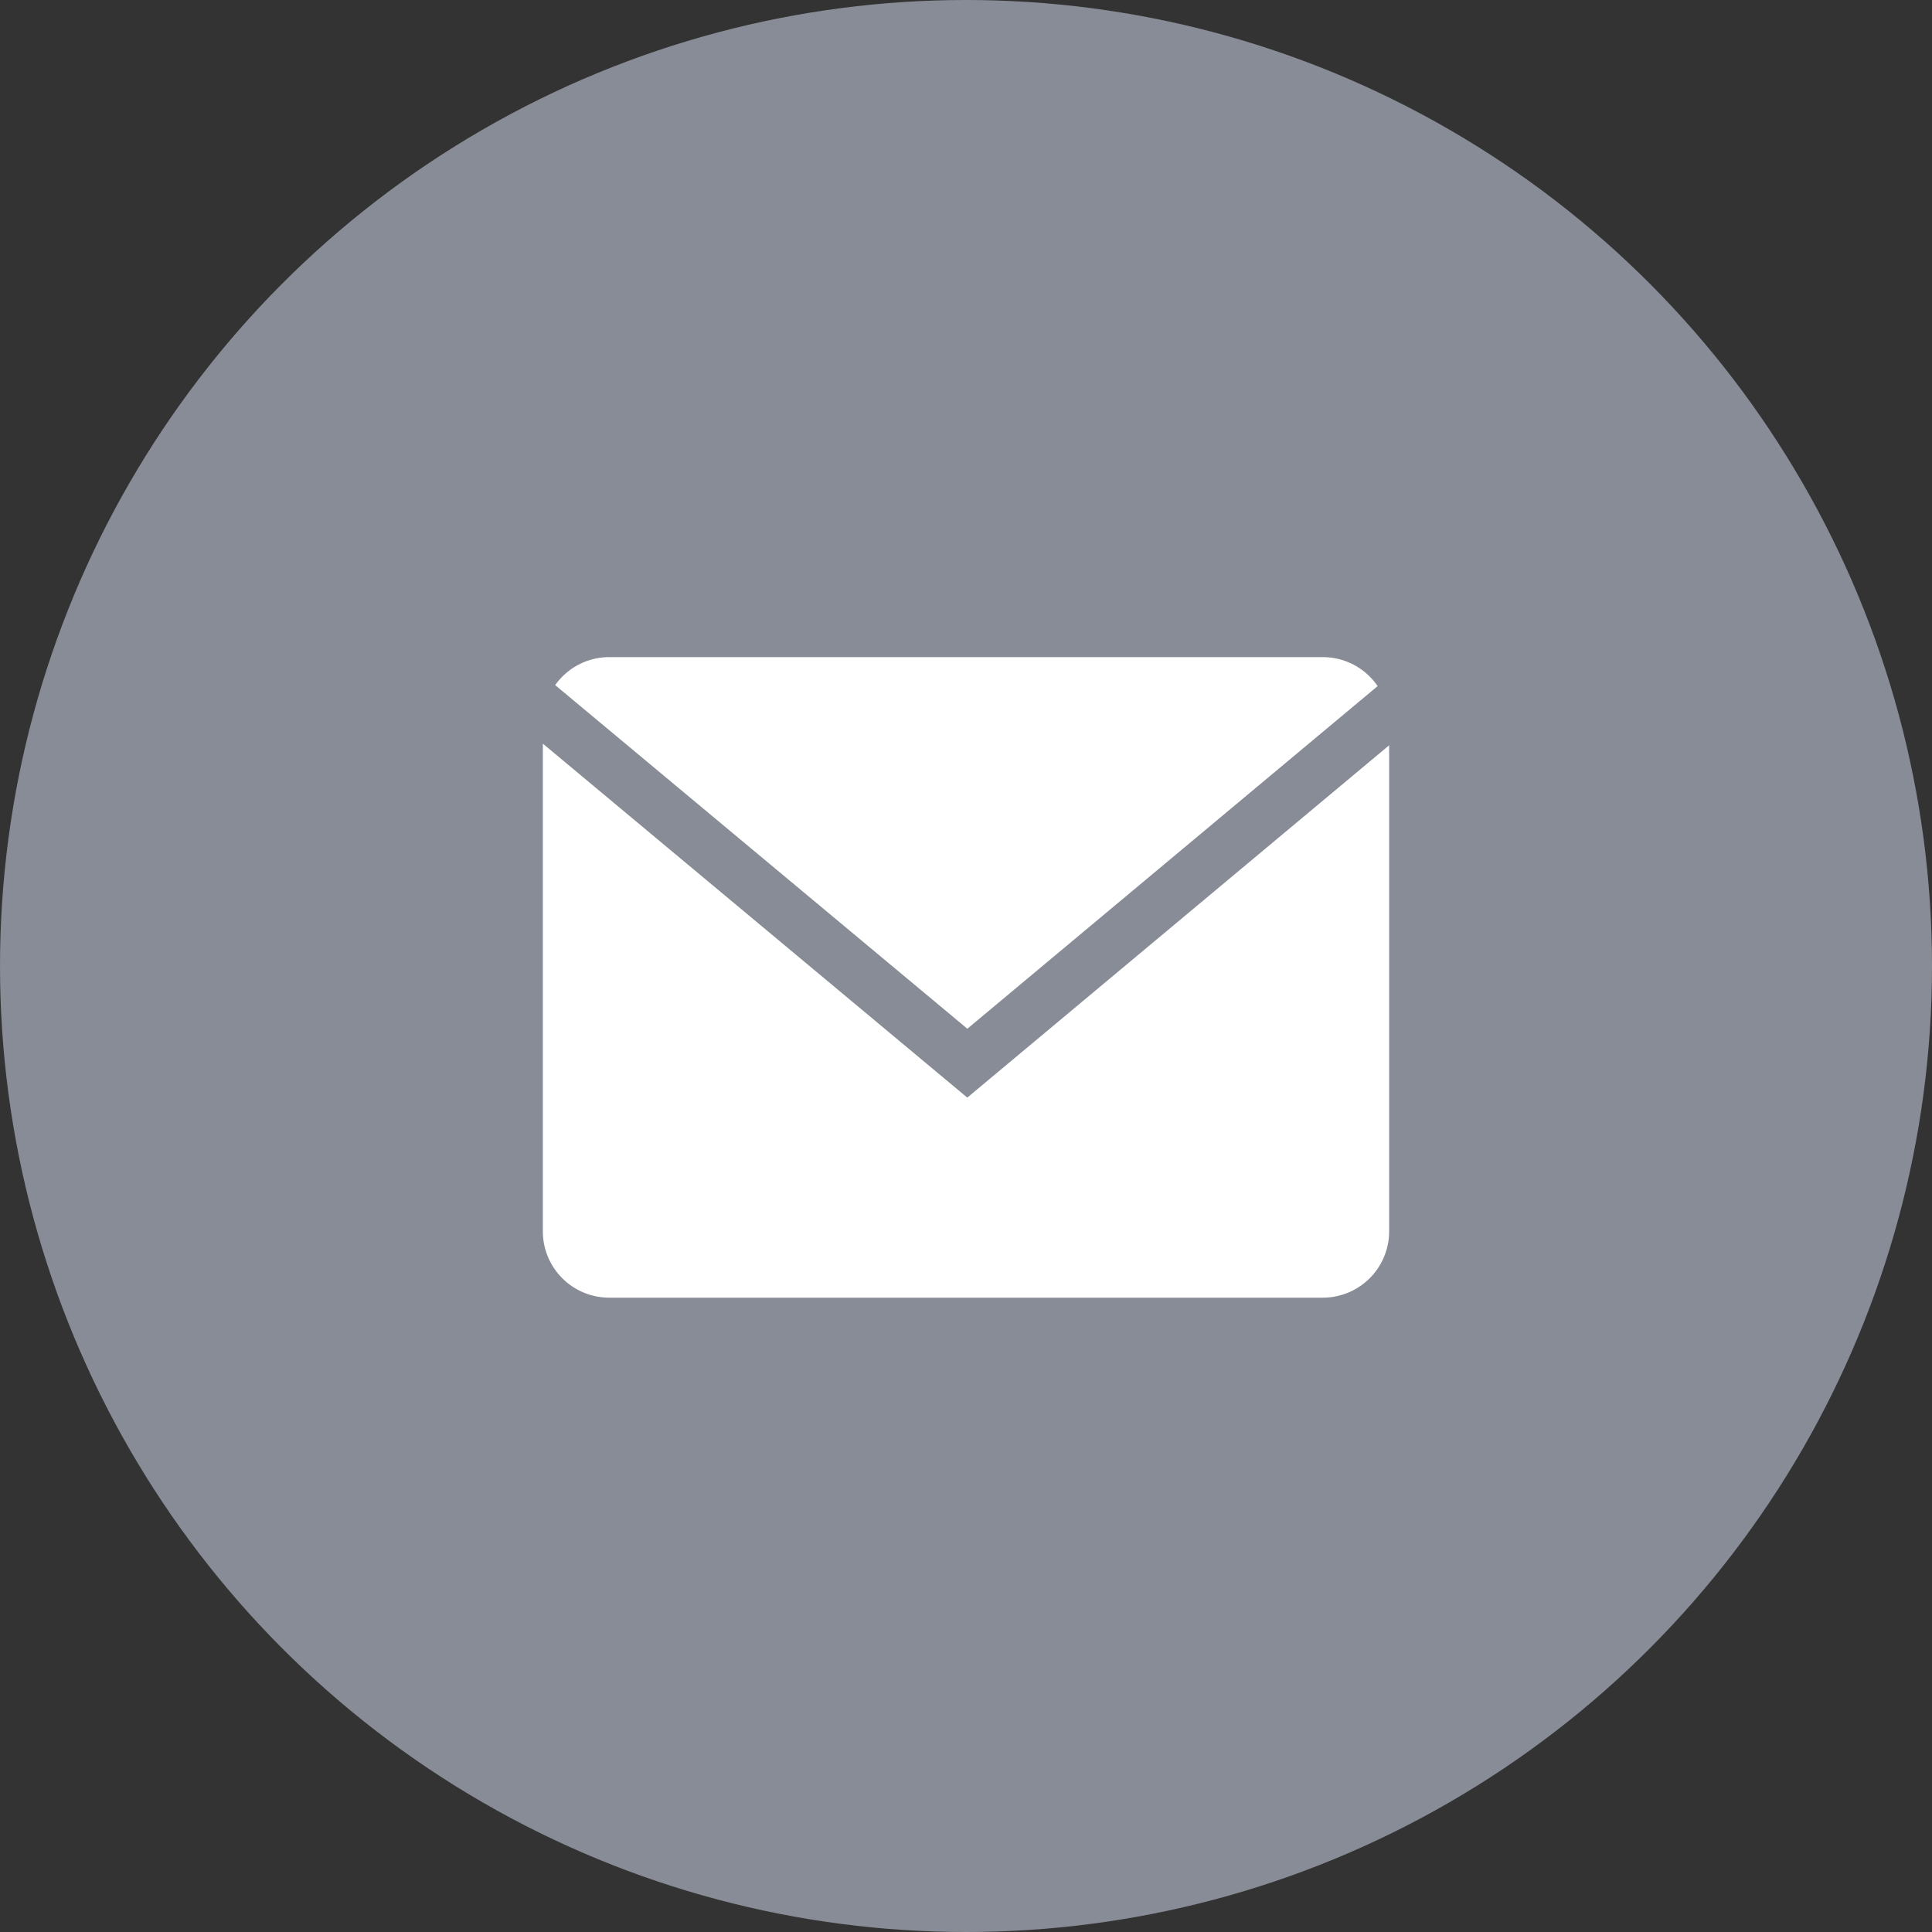
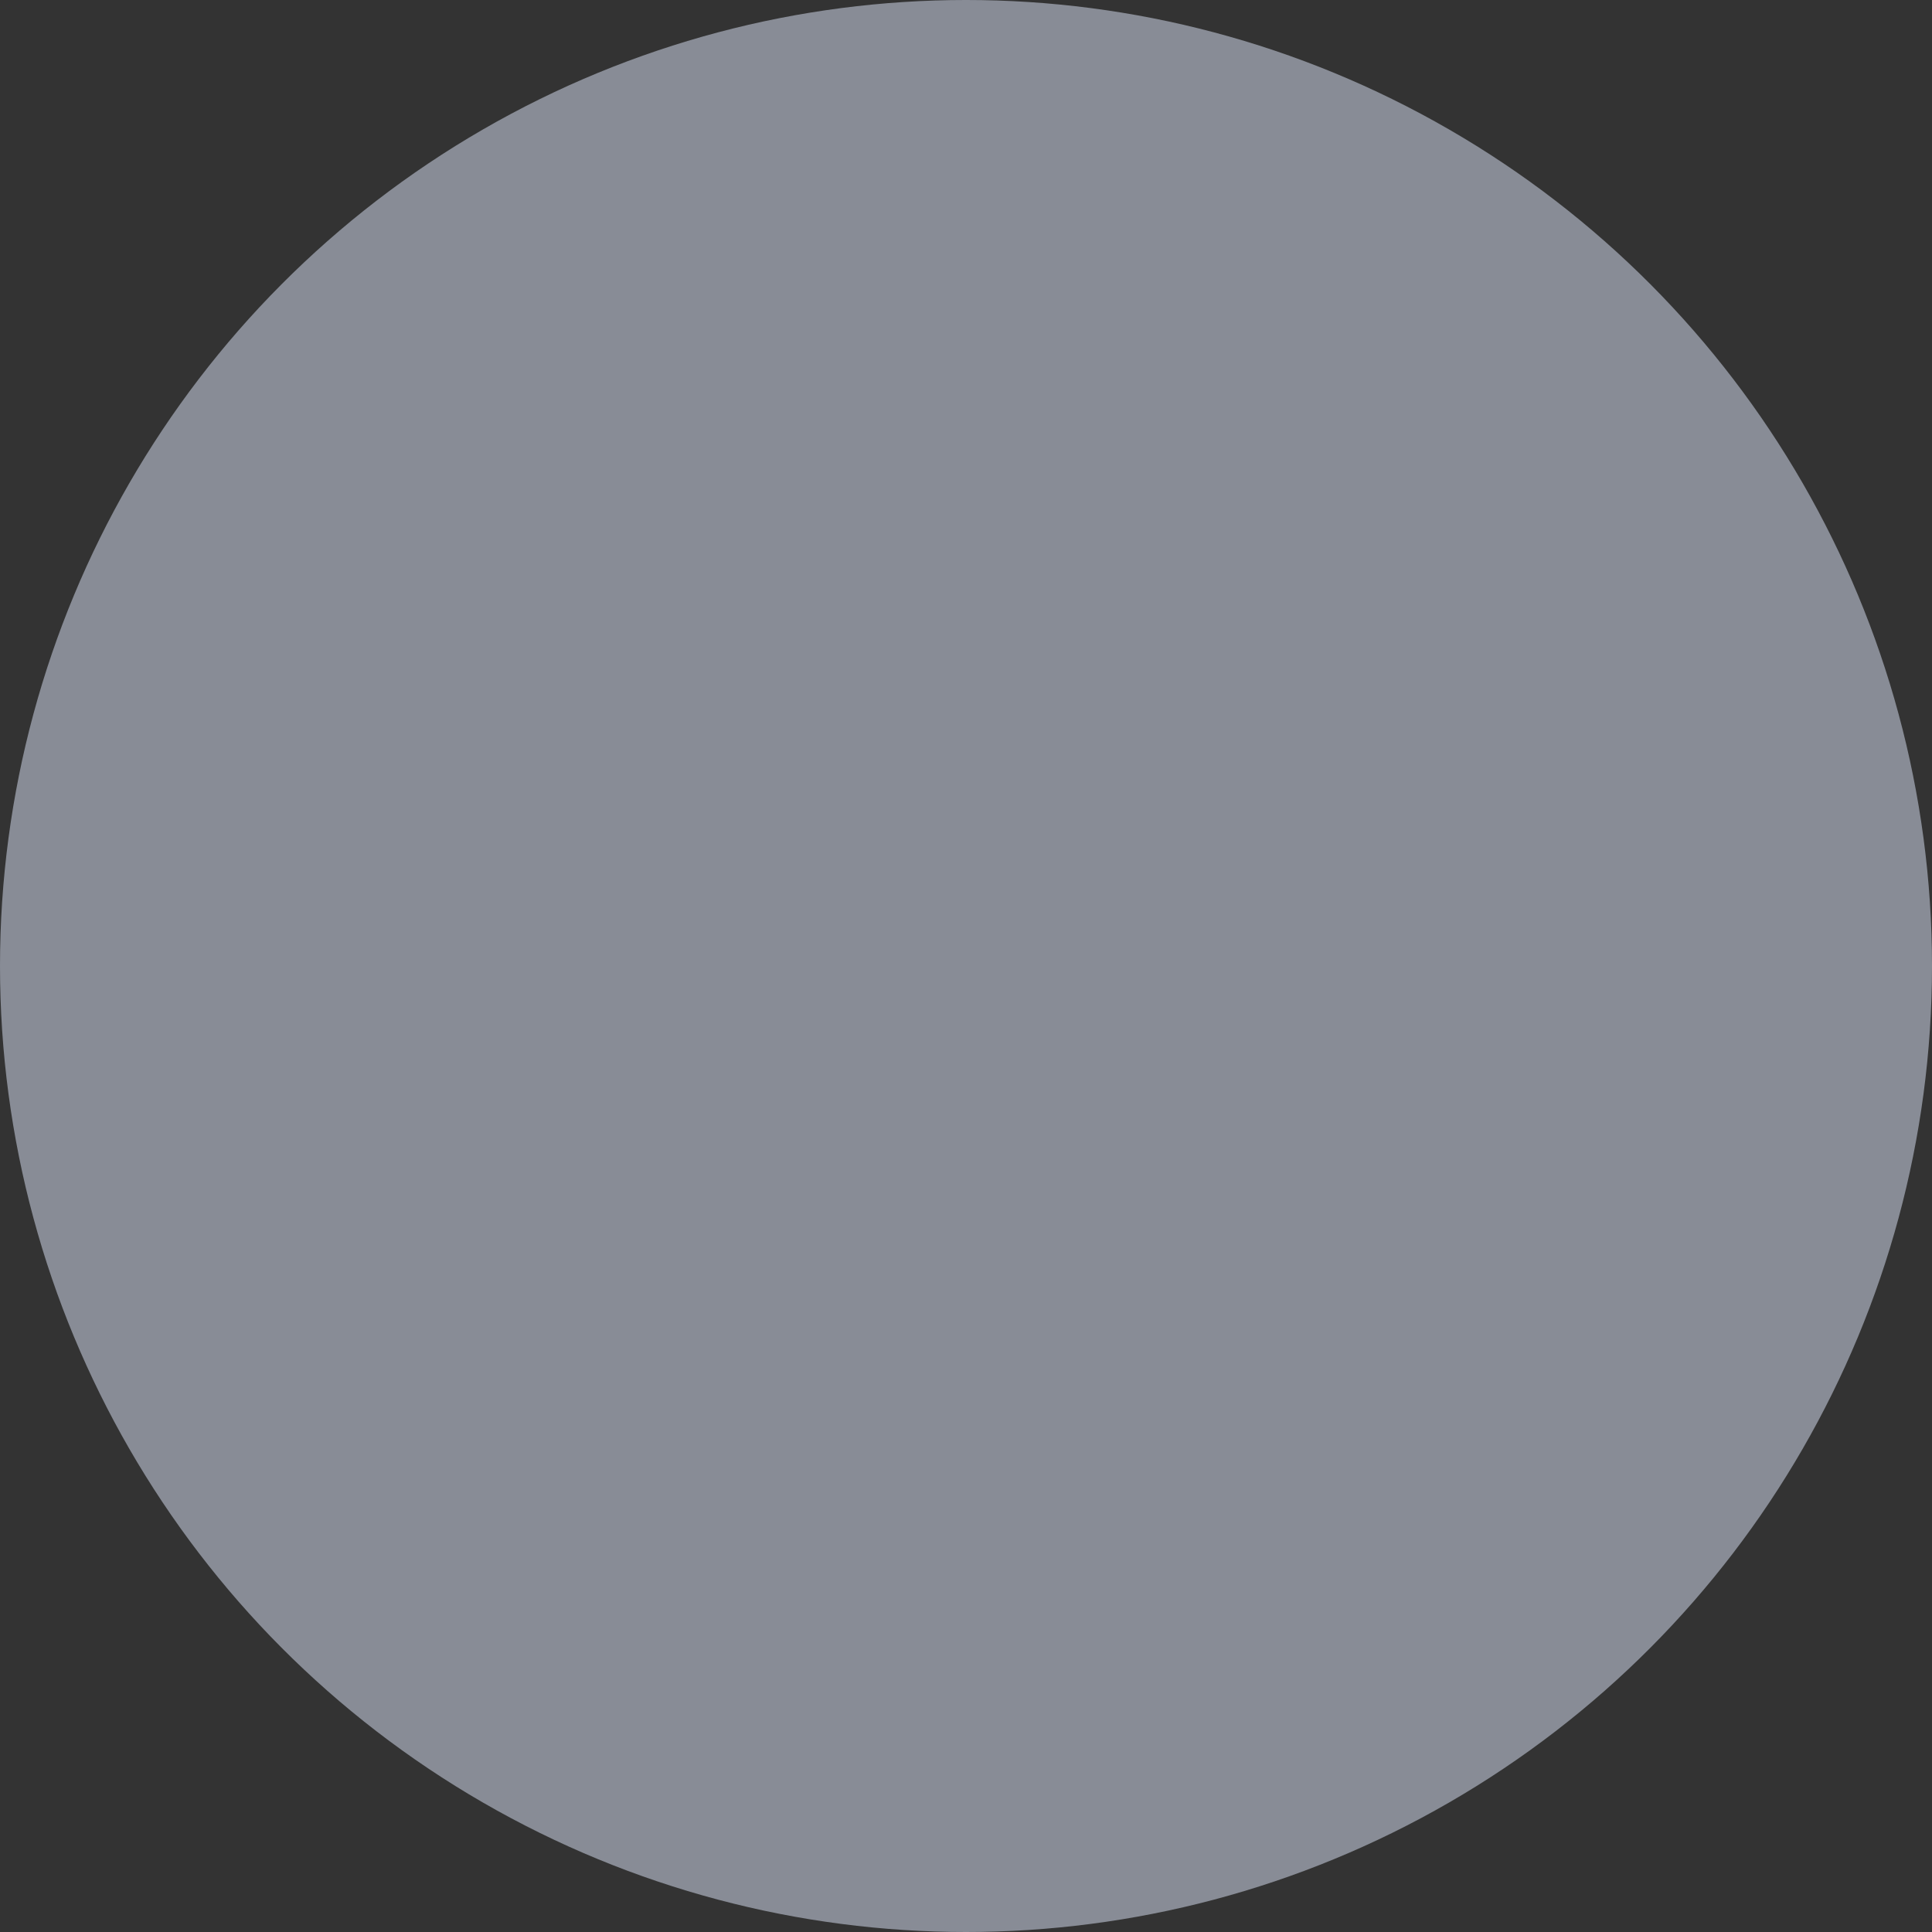
<svg xmlns="http://www.w3.org/2000/svg" id="グループ_1451" data-name="グループ 1451" width="60" height="60" viewBox="0 0 60 60">
  <rect x="0" y="0" width="60" height="60" fill="#333333" stroke="none" />
  <circle id="楕円形_21" data-name="楕円形 21" cx="30" cy="30" r="30" transform="translate(0 0)" fill="#888c96" />
  <g id="Glyph_copy_2" transform="translate(16.859 20.407)">
-     <path id="パス_1965" data-name="パス 1965" d="M26.48,8.684a2.055,2.055,0,0,0-1.7-.9H2.609a2.052,2.052,0,0,0-1.67.869l12.8,10.671Z" transform="translate(-0.556 -7.783)" fill="#fff" />
-     <path id="パス_1966" data-name="パス 1966" d="M.006,14.328V29.479A2.06,2.06,0,0,0,2.06,31.533H24.234a2.06,2.06,0,0,0,2.054-2.054v-15.1L13.187,25.32Z" transform="translate(-0.006 -11.64)" fill="#fff" />
-   </g>
+     </g>
</svg>